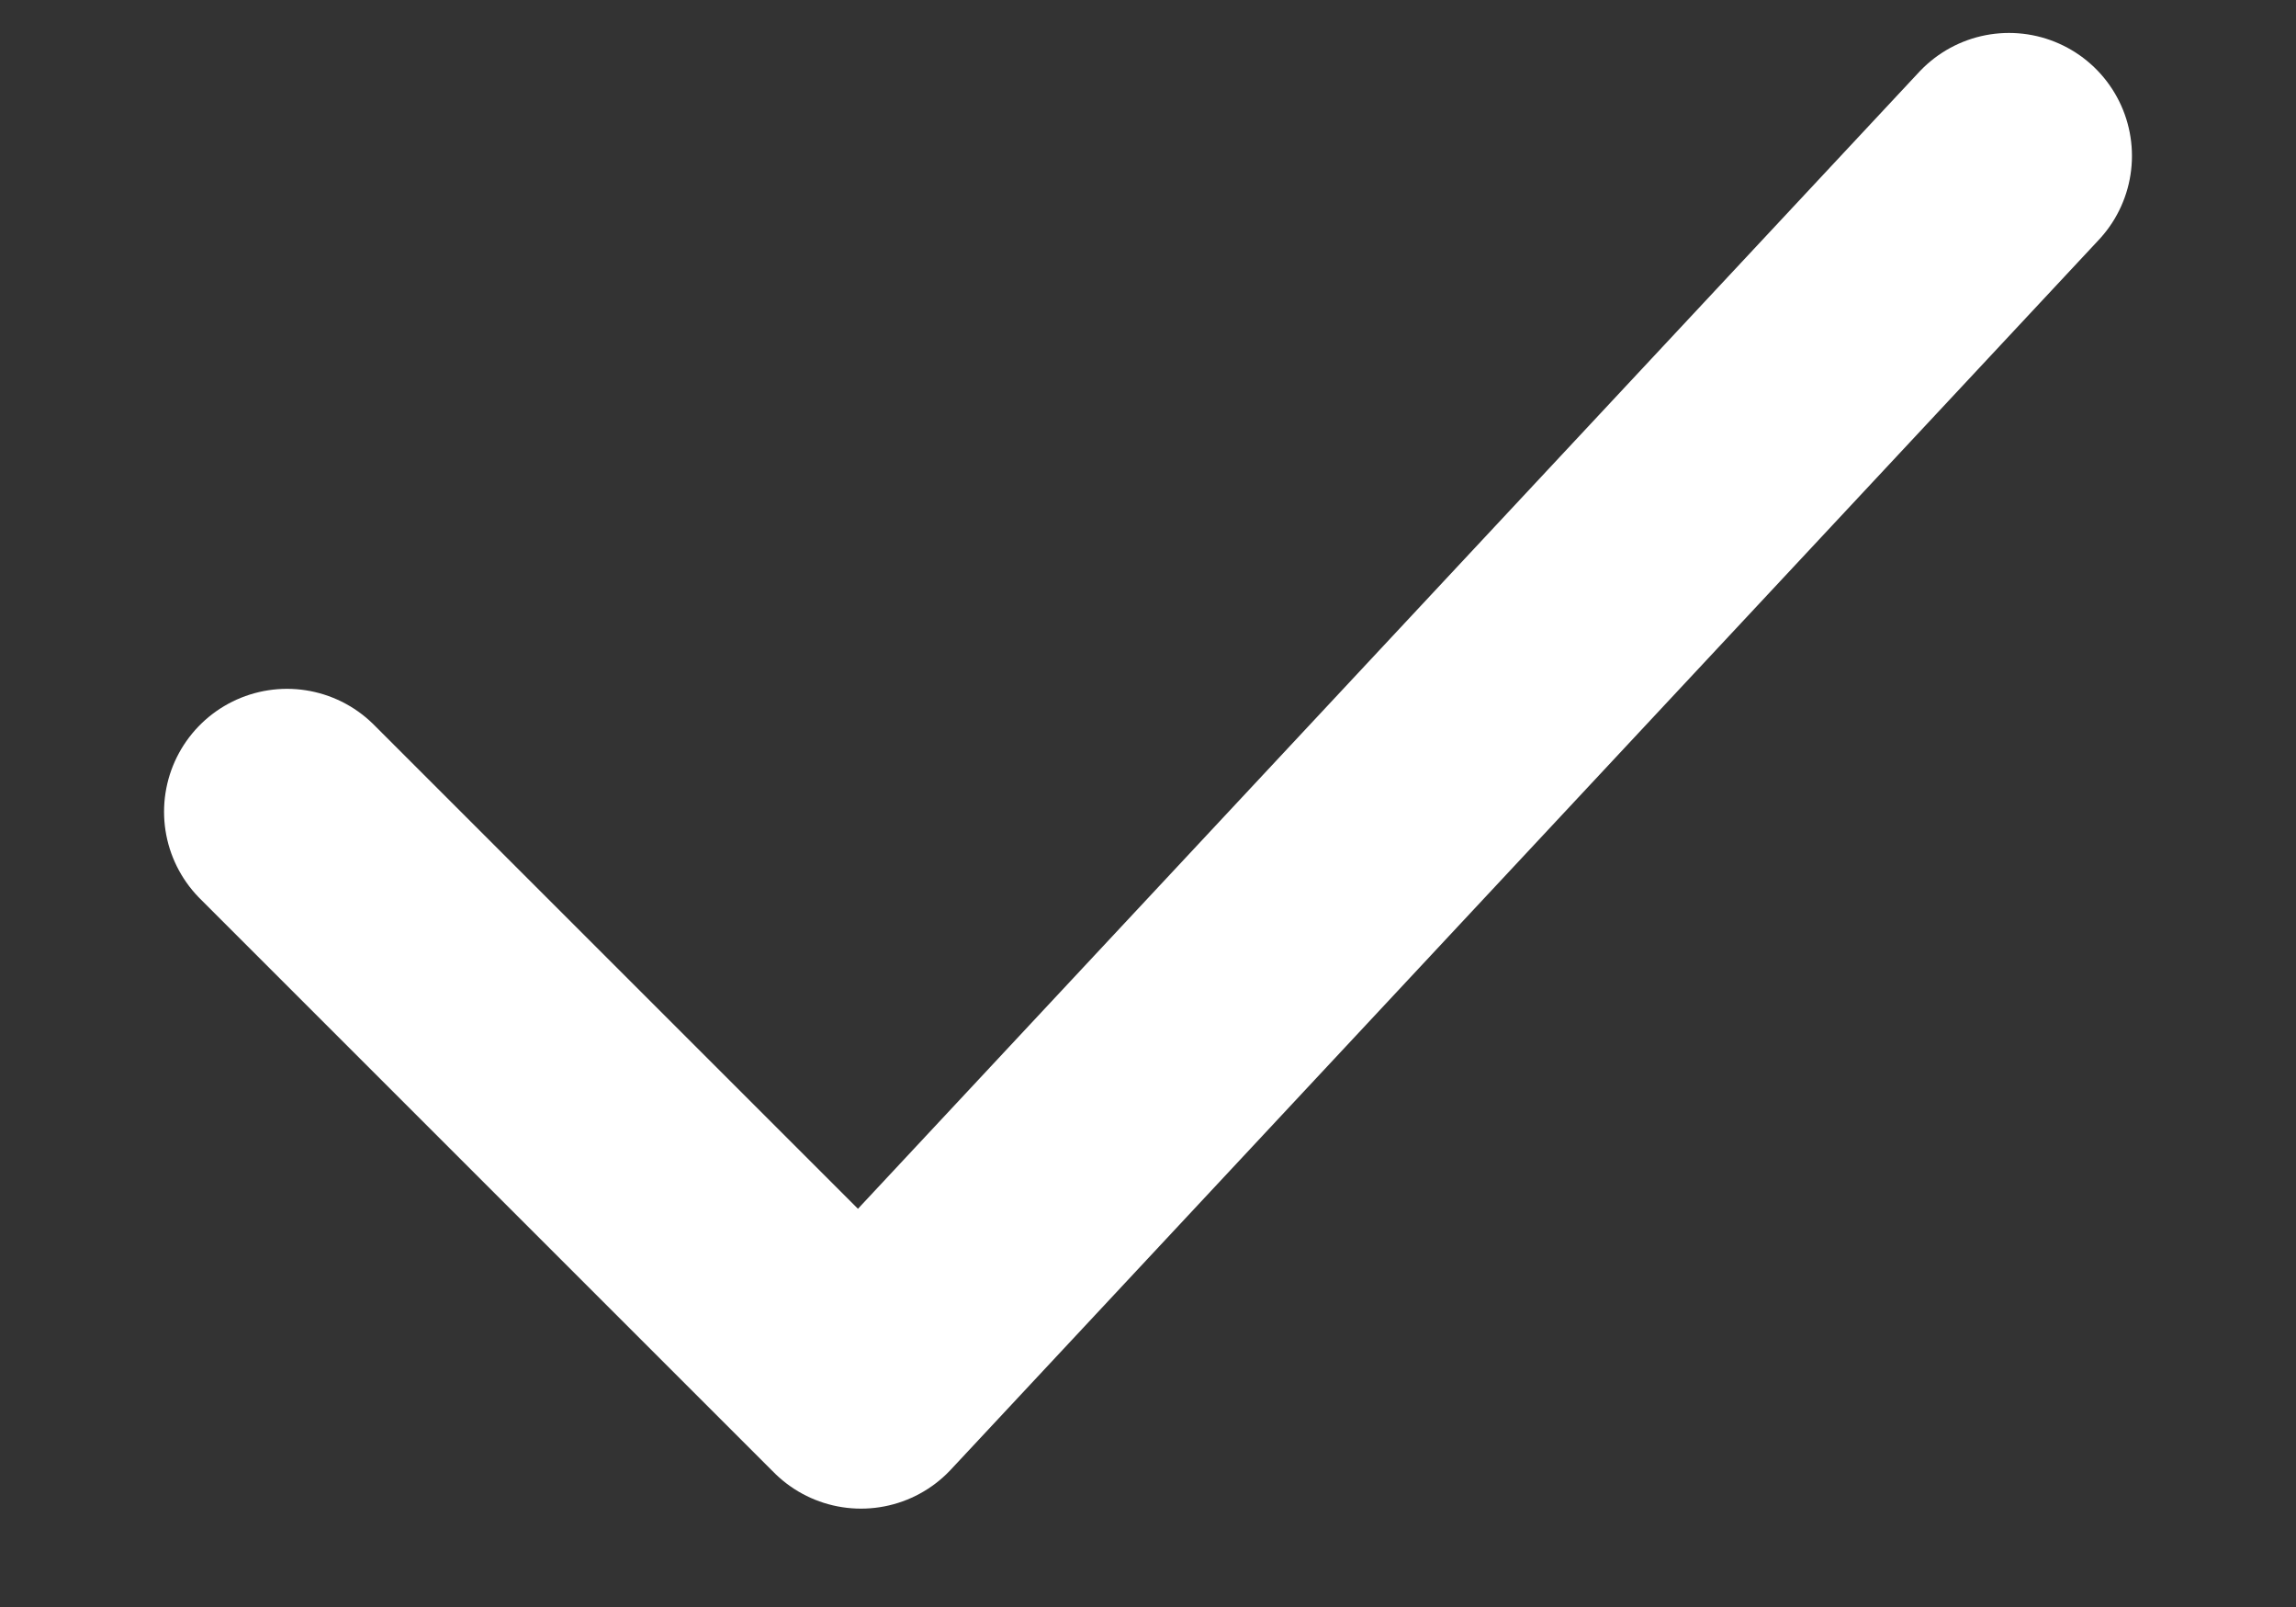
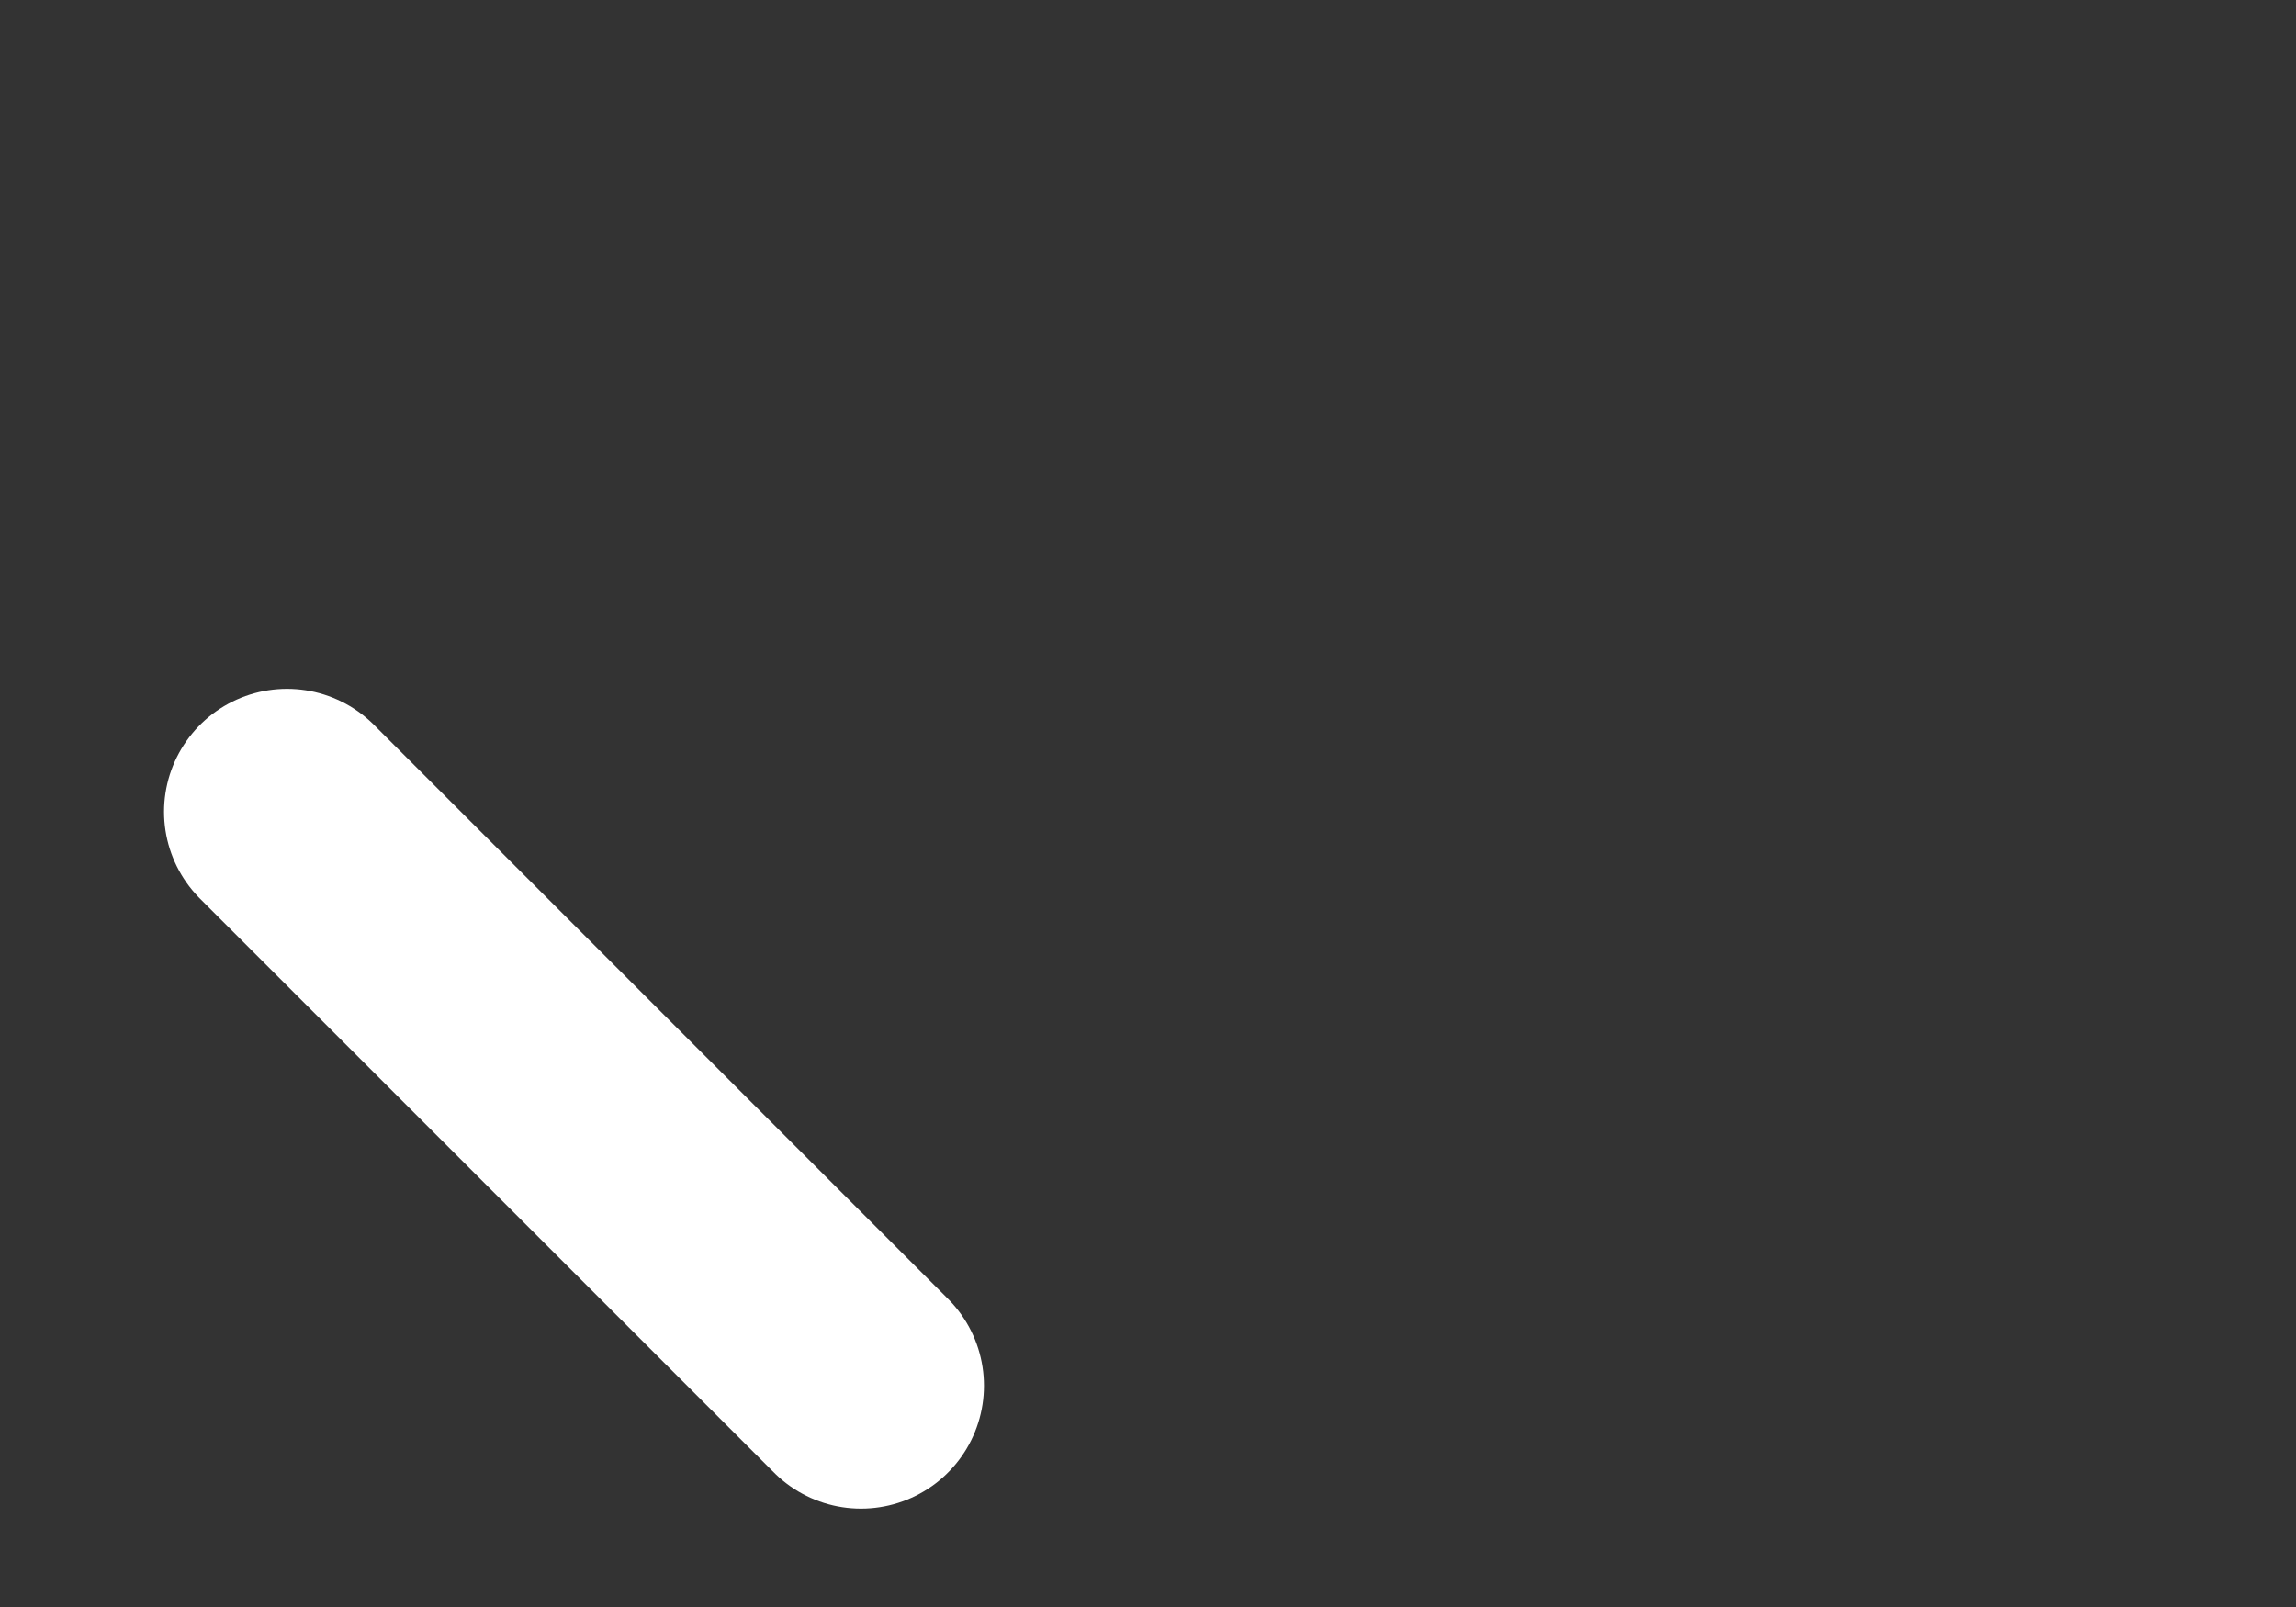
<svg xmlns="http://www.w3.org/2000/svg" width="10" height="7" viewBox="0 0 10 7" fill="none">
  <rect x="0" y="0" width="10" height="7" fill="#333333" stroke="none" />
-   <path d="M1.25 3.536L3.75 6.036L8.75 0.679" stroke="white" stroke-width="1.071" stroke-linecap="round" stroke-linejoin="round" />
+   <path d="M1.25 3.536L3.75 6.036" stroke="white" stroke-width="1.071" stroke-linecap="round" stroke-linejoin="round" />
</svg>